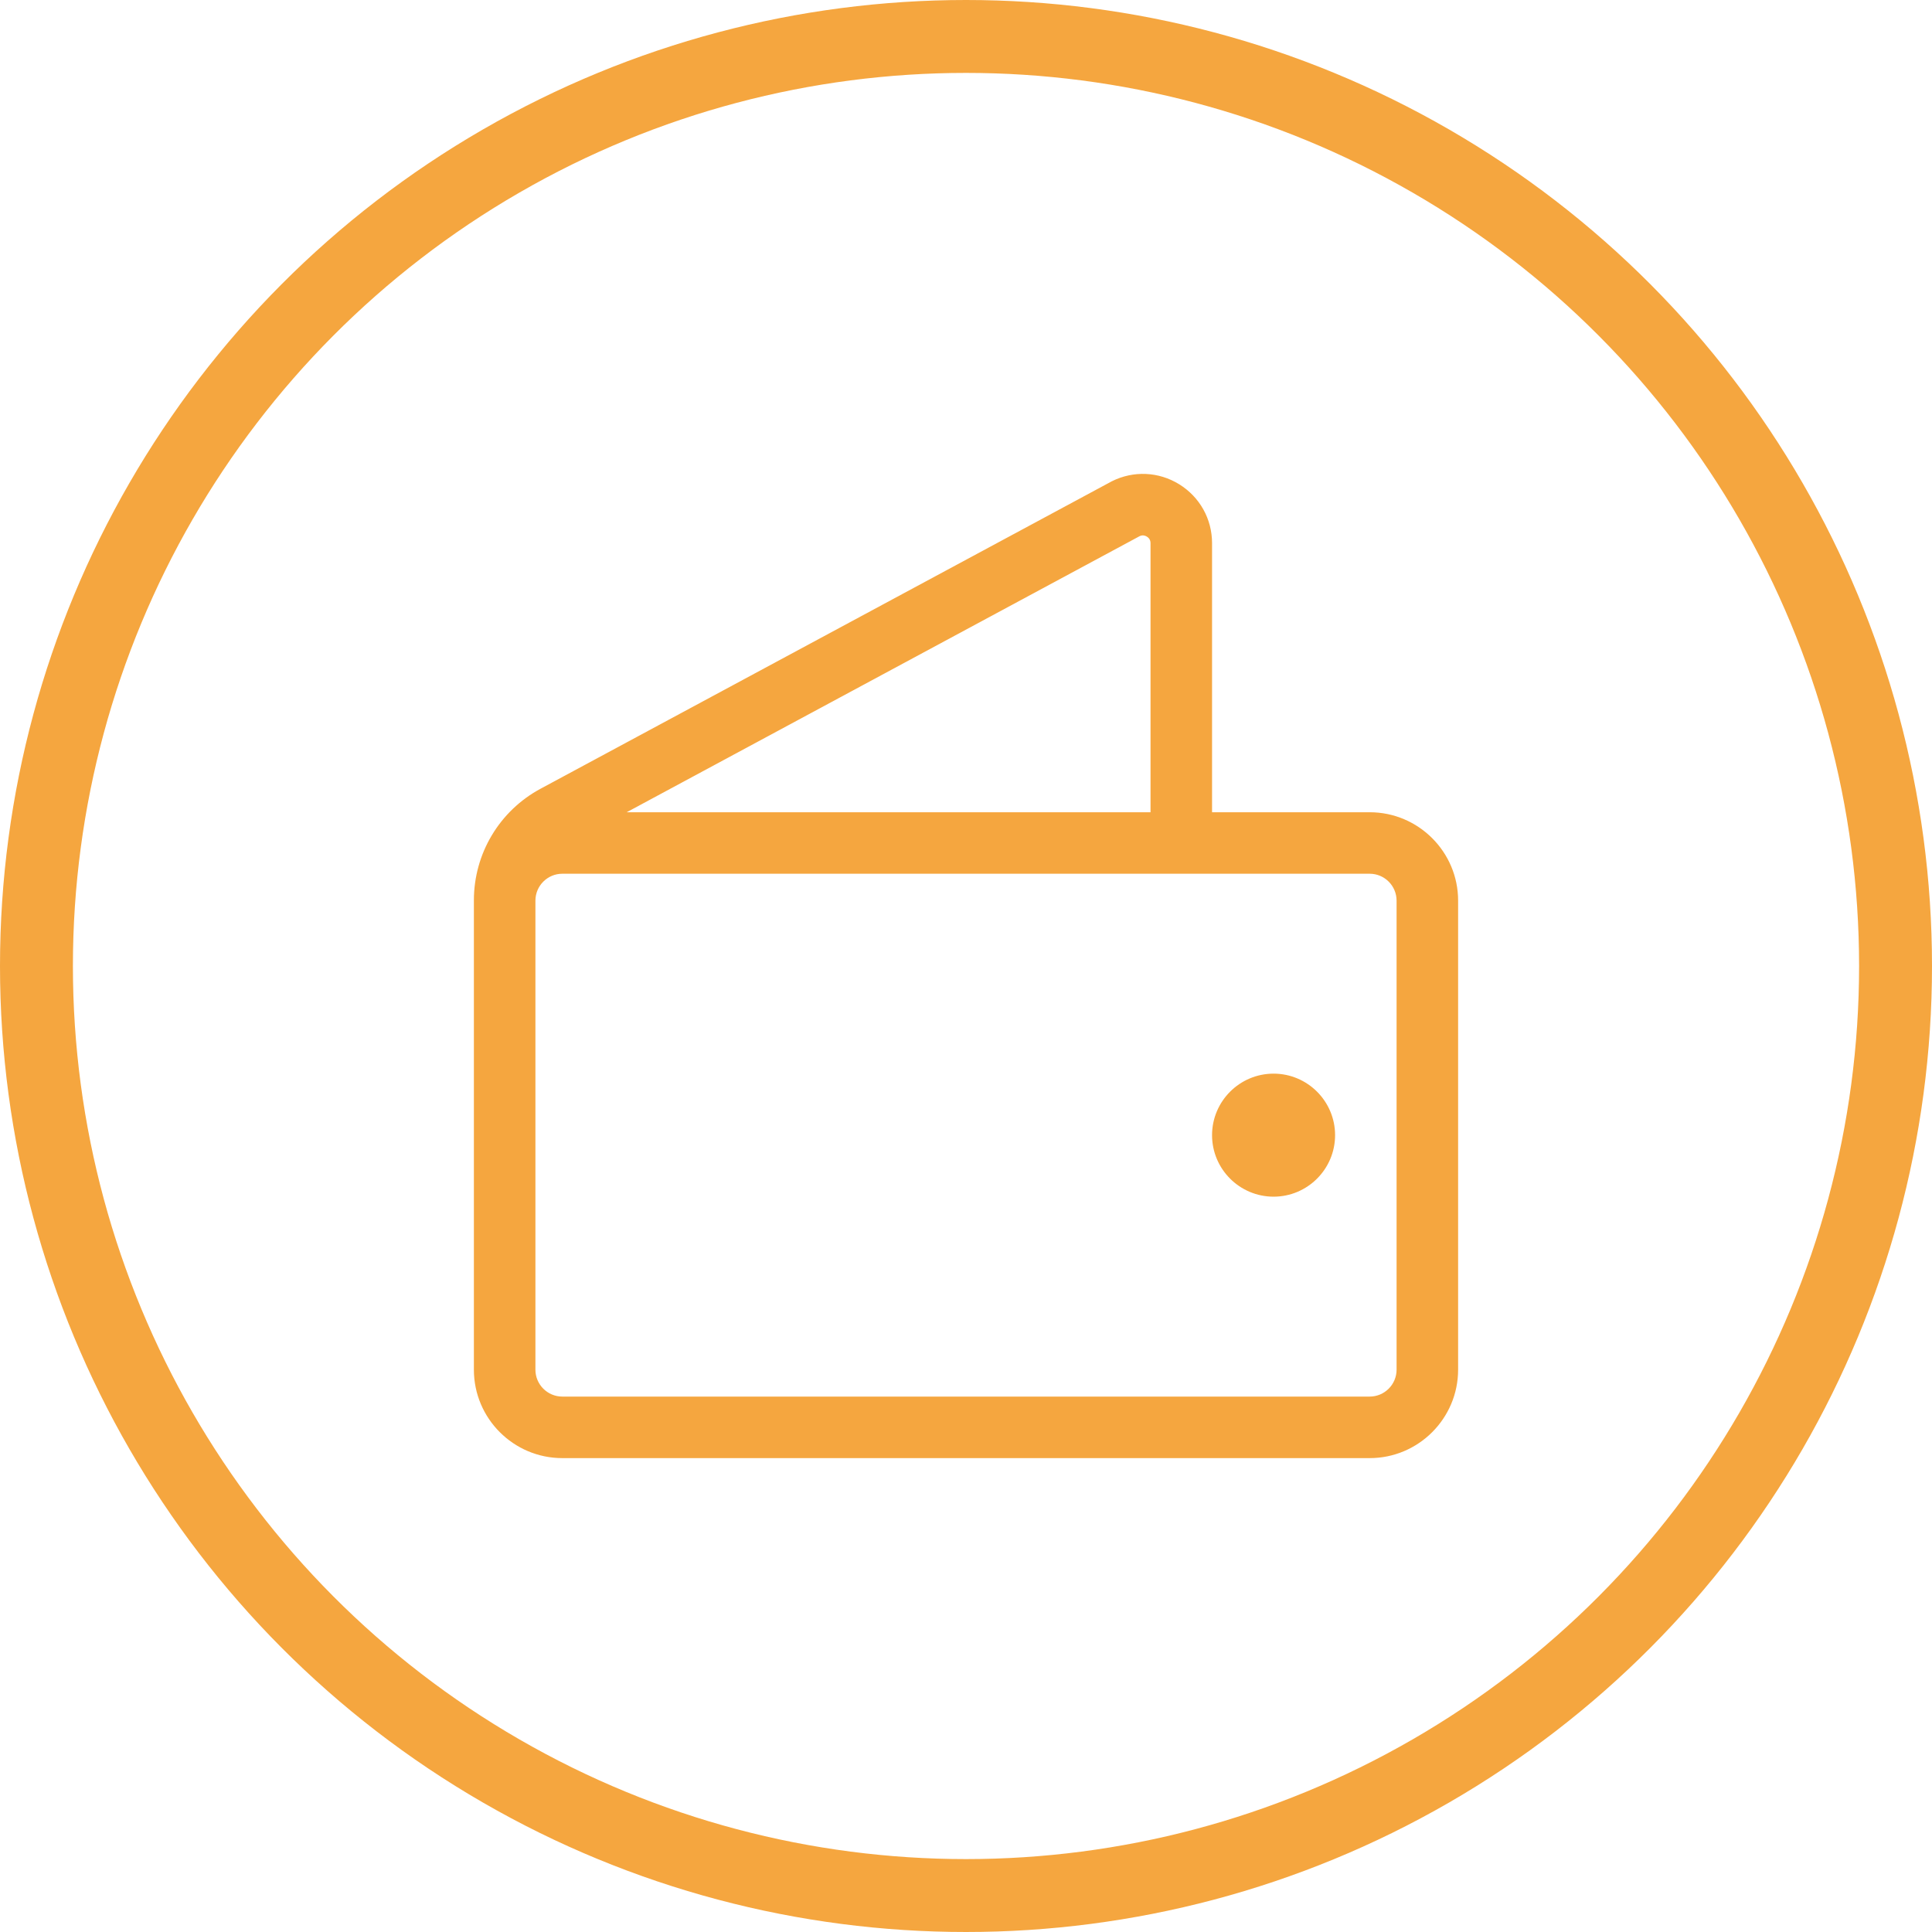
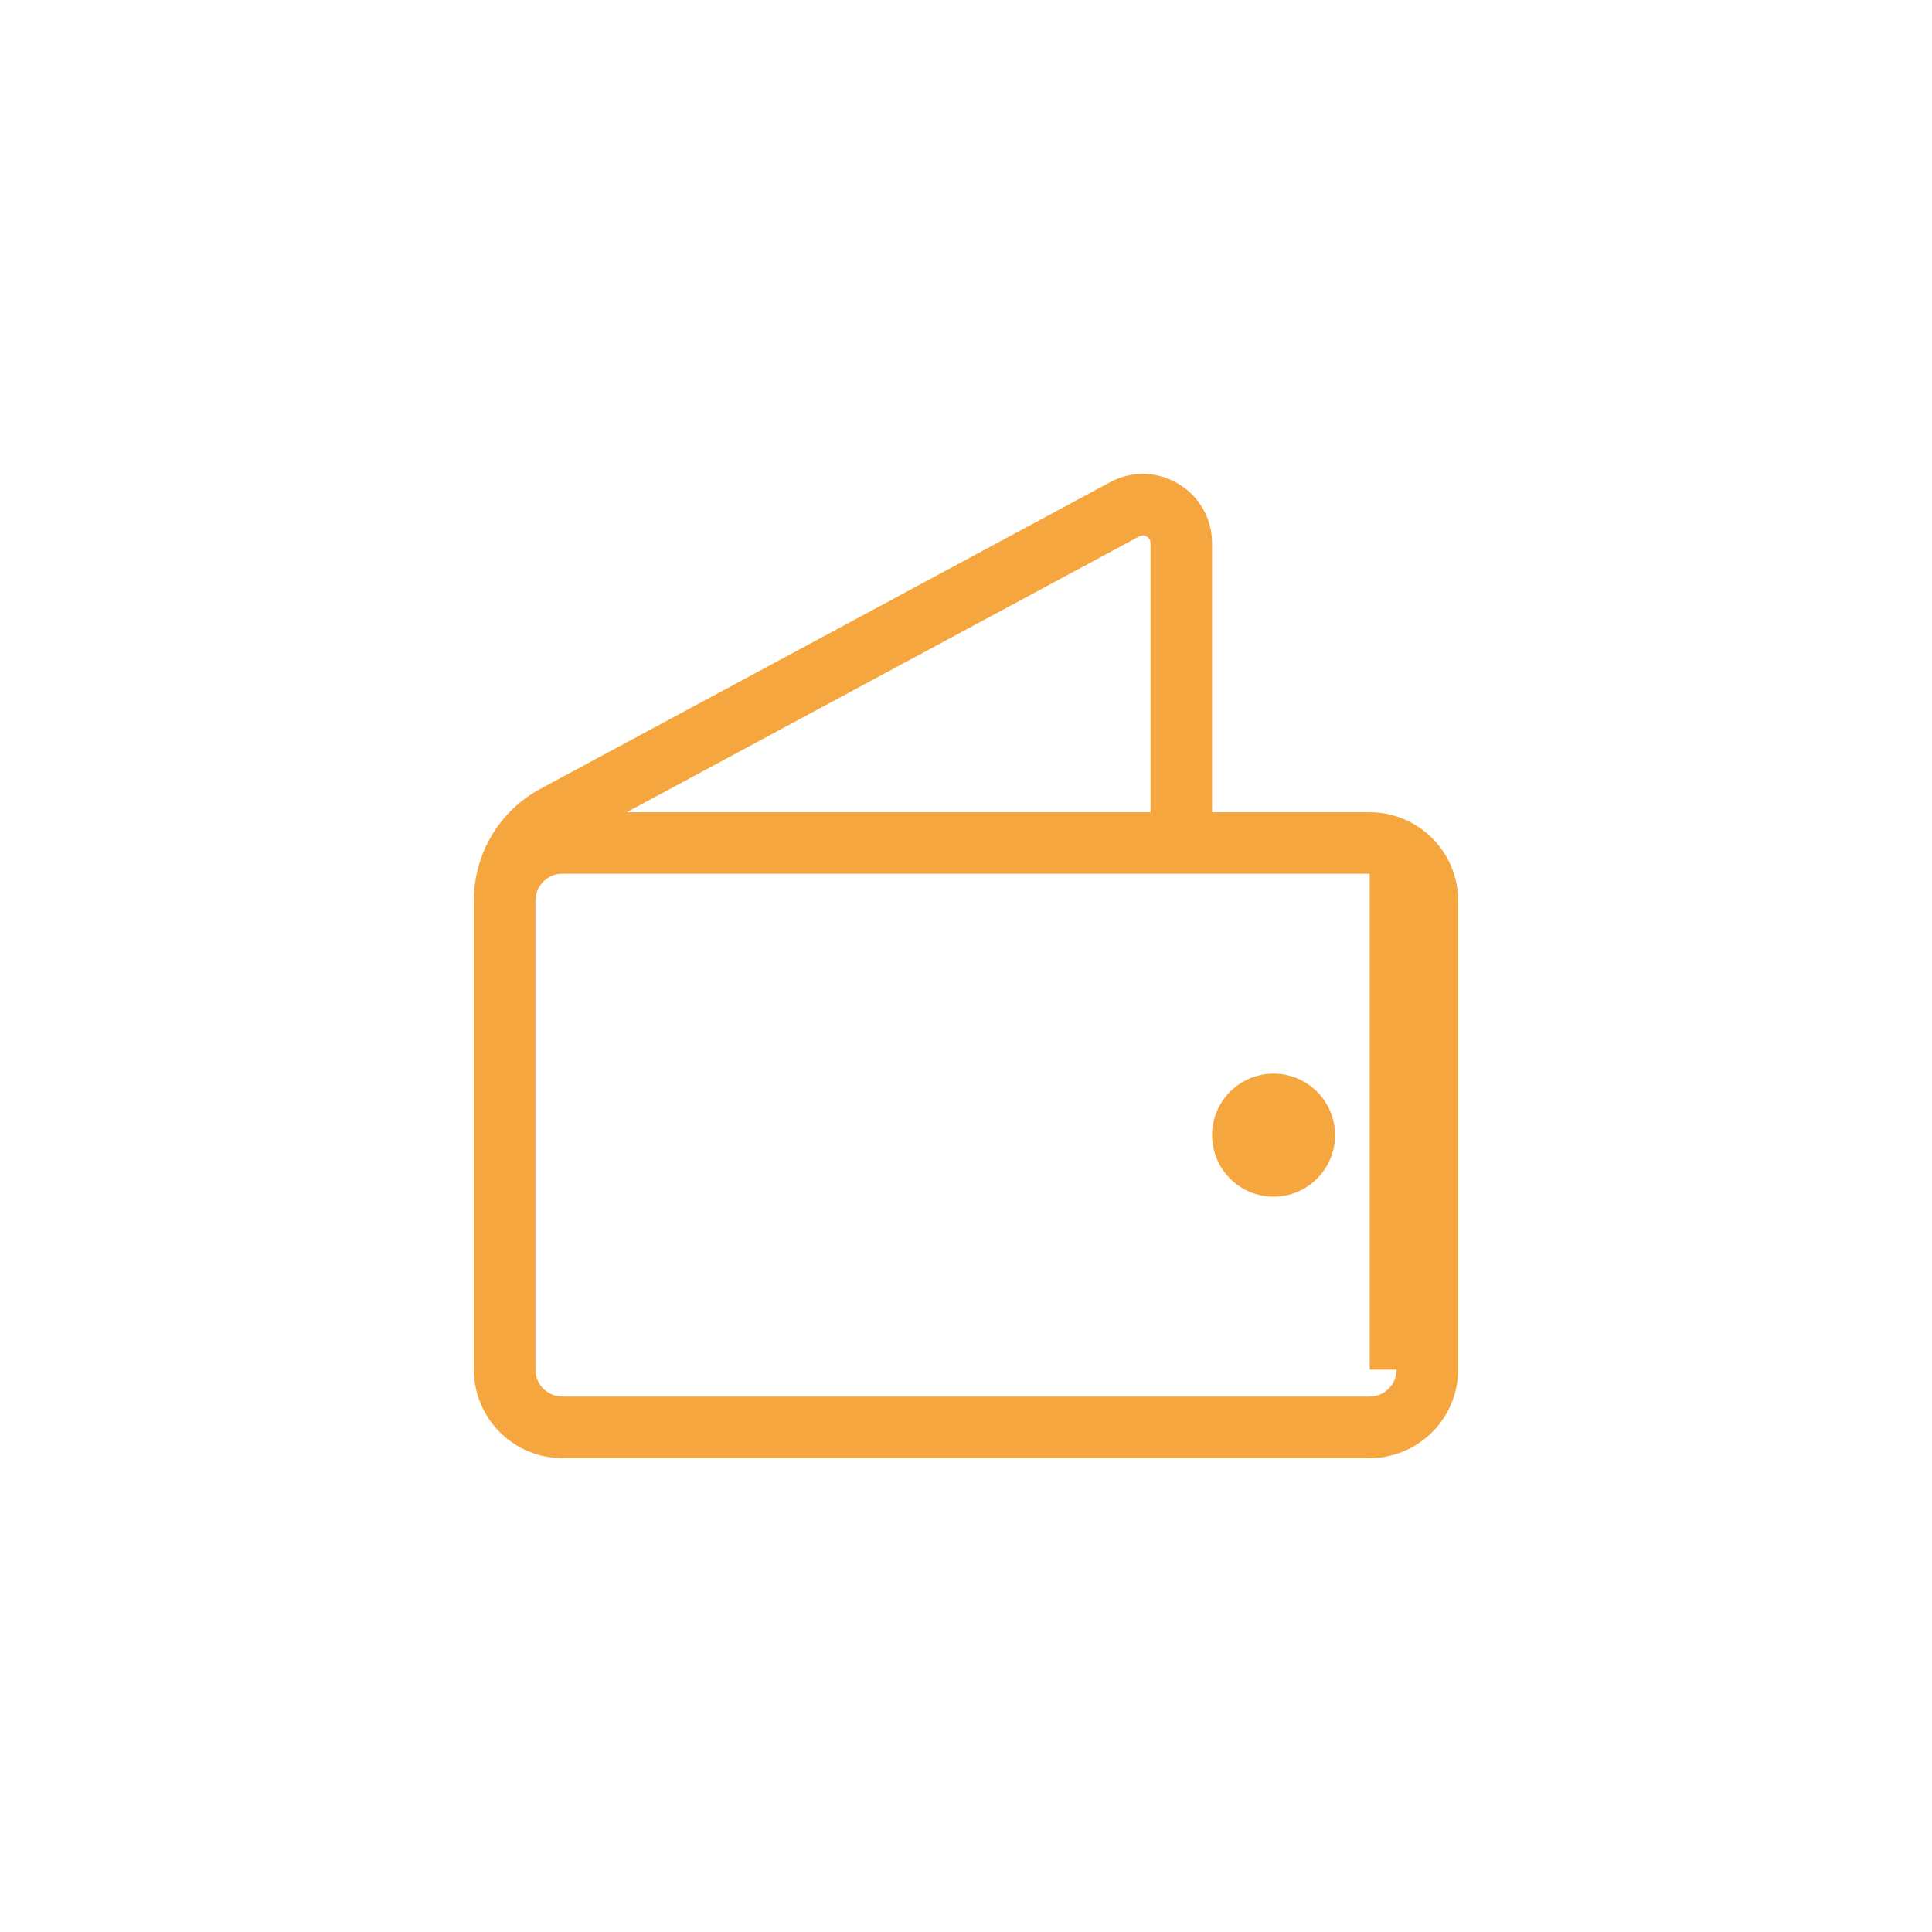
<svg xmlns="http://www.w3.org/2000/svg" width="53" height="53" viewBox="0 0 53 53" fill="none">
  <g clip-path="url(#clip0_761_199)">
-     <path d="M37.574 22.282H33.25V14.9C33.25 14.237 32.913 13.634 32.349 13.285C31.786 12.937 31.095 12.906 30.502 13.202C30.495 13.206 30.487 13.21 30.48 13.214L14.829 21.637C13.701 22.244 13 23.417 13 24.699V24.707V25.235V37.574C13 38.912 14.088 40 15.426 40H37.574C38.911 40 40 38.912 40 37.574V24.707C40 23.37 38.911 22.282 37.574 22.282ZM31.264 14.708C31.348 14.669 31.418 14.693 31.462 14.721C31.508 14.749 31.562 14.803 31.562 14.9V22.282H17.192L31.264 14.708ZM38.312 37.574C38.312 37.981 37.981 38.312 37.574 38.312H15.426C15.019 38.312 14.688 37.981 14.688 37.574V25.235V24.707C14.688 24.3 15.019 23.969 15.426 23.969H37.574C37.981 23.969 38.312 24.3 38.312 24.707V37.574Z" fill="#F5A63F" />
+     <path d="M37.574 22.282H33.25V14.9C33.25 14.237 32.913 13.634 32.349 13.285C31.786 12.937 31.095 12.906 30.502 13.202C30.495 13.206 30.487 13.21 30.48 13.214L14.829 21.637C13.701 22.244 13 23.417 13 24.699V24.707V25.235V37.574C13 38.912 14.088 40 15.426 40H37.574C38.911 40 40 38.912 40 37.574V24.707C40 23.37 38.911 22.282 37.574 22.282ZM31.264 14.708C31.348 14.669 31.418 14.693 31.462 14.721C31.508 14.749 31.562 14.803 31.562 14.9V22.282H17.192L31.264 14.708ZM38.312 37.574C38.312 37.981 37.981 38.312 37.574 38.312H15.426C15.019 38.312 14.688 37.981 14.688 37.574V25.235V24.707C14.688 24.3 15.019 23.969 15.426 23.969H37.574V37.574Z" fill="#F5A63F" />
    <path d="M34.938 32.828C34.007 32.828 33.25 32.071 33.25 31.141C33.25 30.21 34.007 29.453 34.938 29.453C35.868 29.453 36.625 30.21 36.625 31.141C36.625 32.071 35.868 32.828 34.938 32.828ZM34.938 31.141C34.938 31.141 34.938 31.142 34.938 31.142L34.938 31.141Z" fill="#F5A63F" />
  </g>
-   <circle cx="26.5" cy="26.5" r="25.5" stroke="#F5A63F" stroke-width="2" />
  <defs>
    <clipPath id="clip0_761_199">
      <rect width="27" height="27" fill="white" transform="translate(13 13)" />
    </clipPath>
  </defs>
</svg>